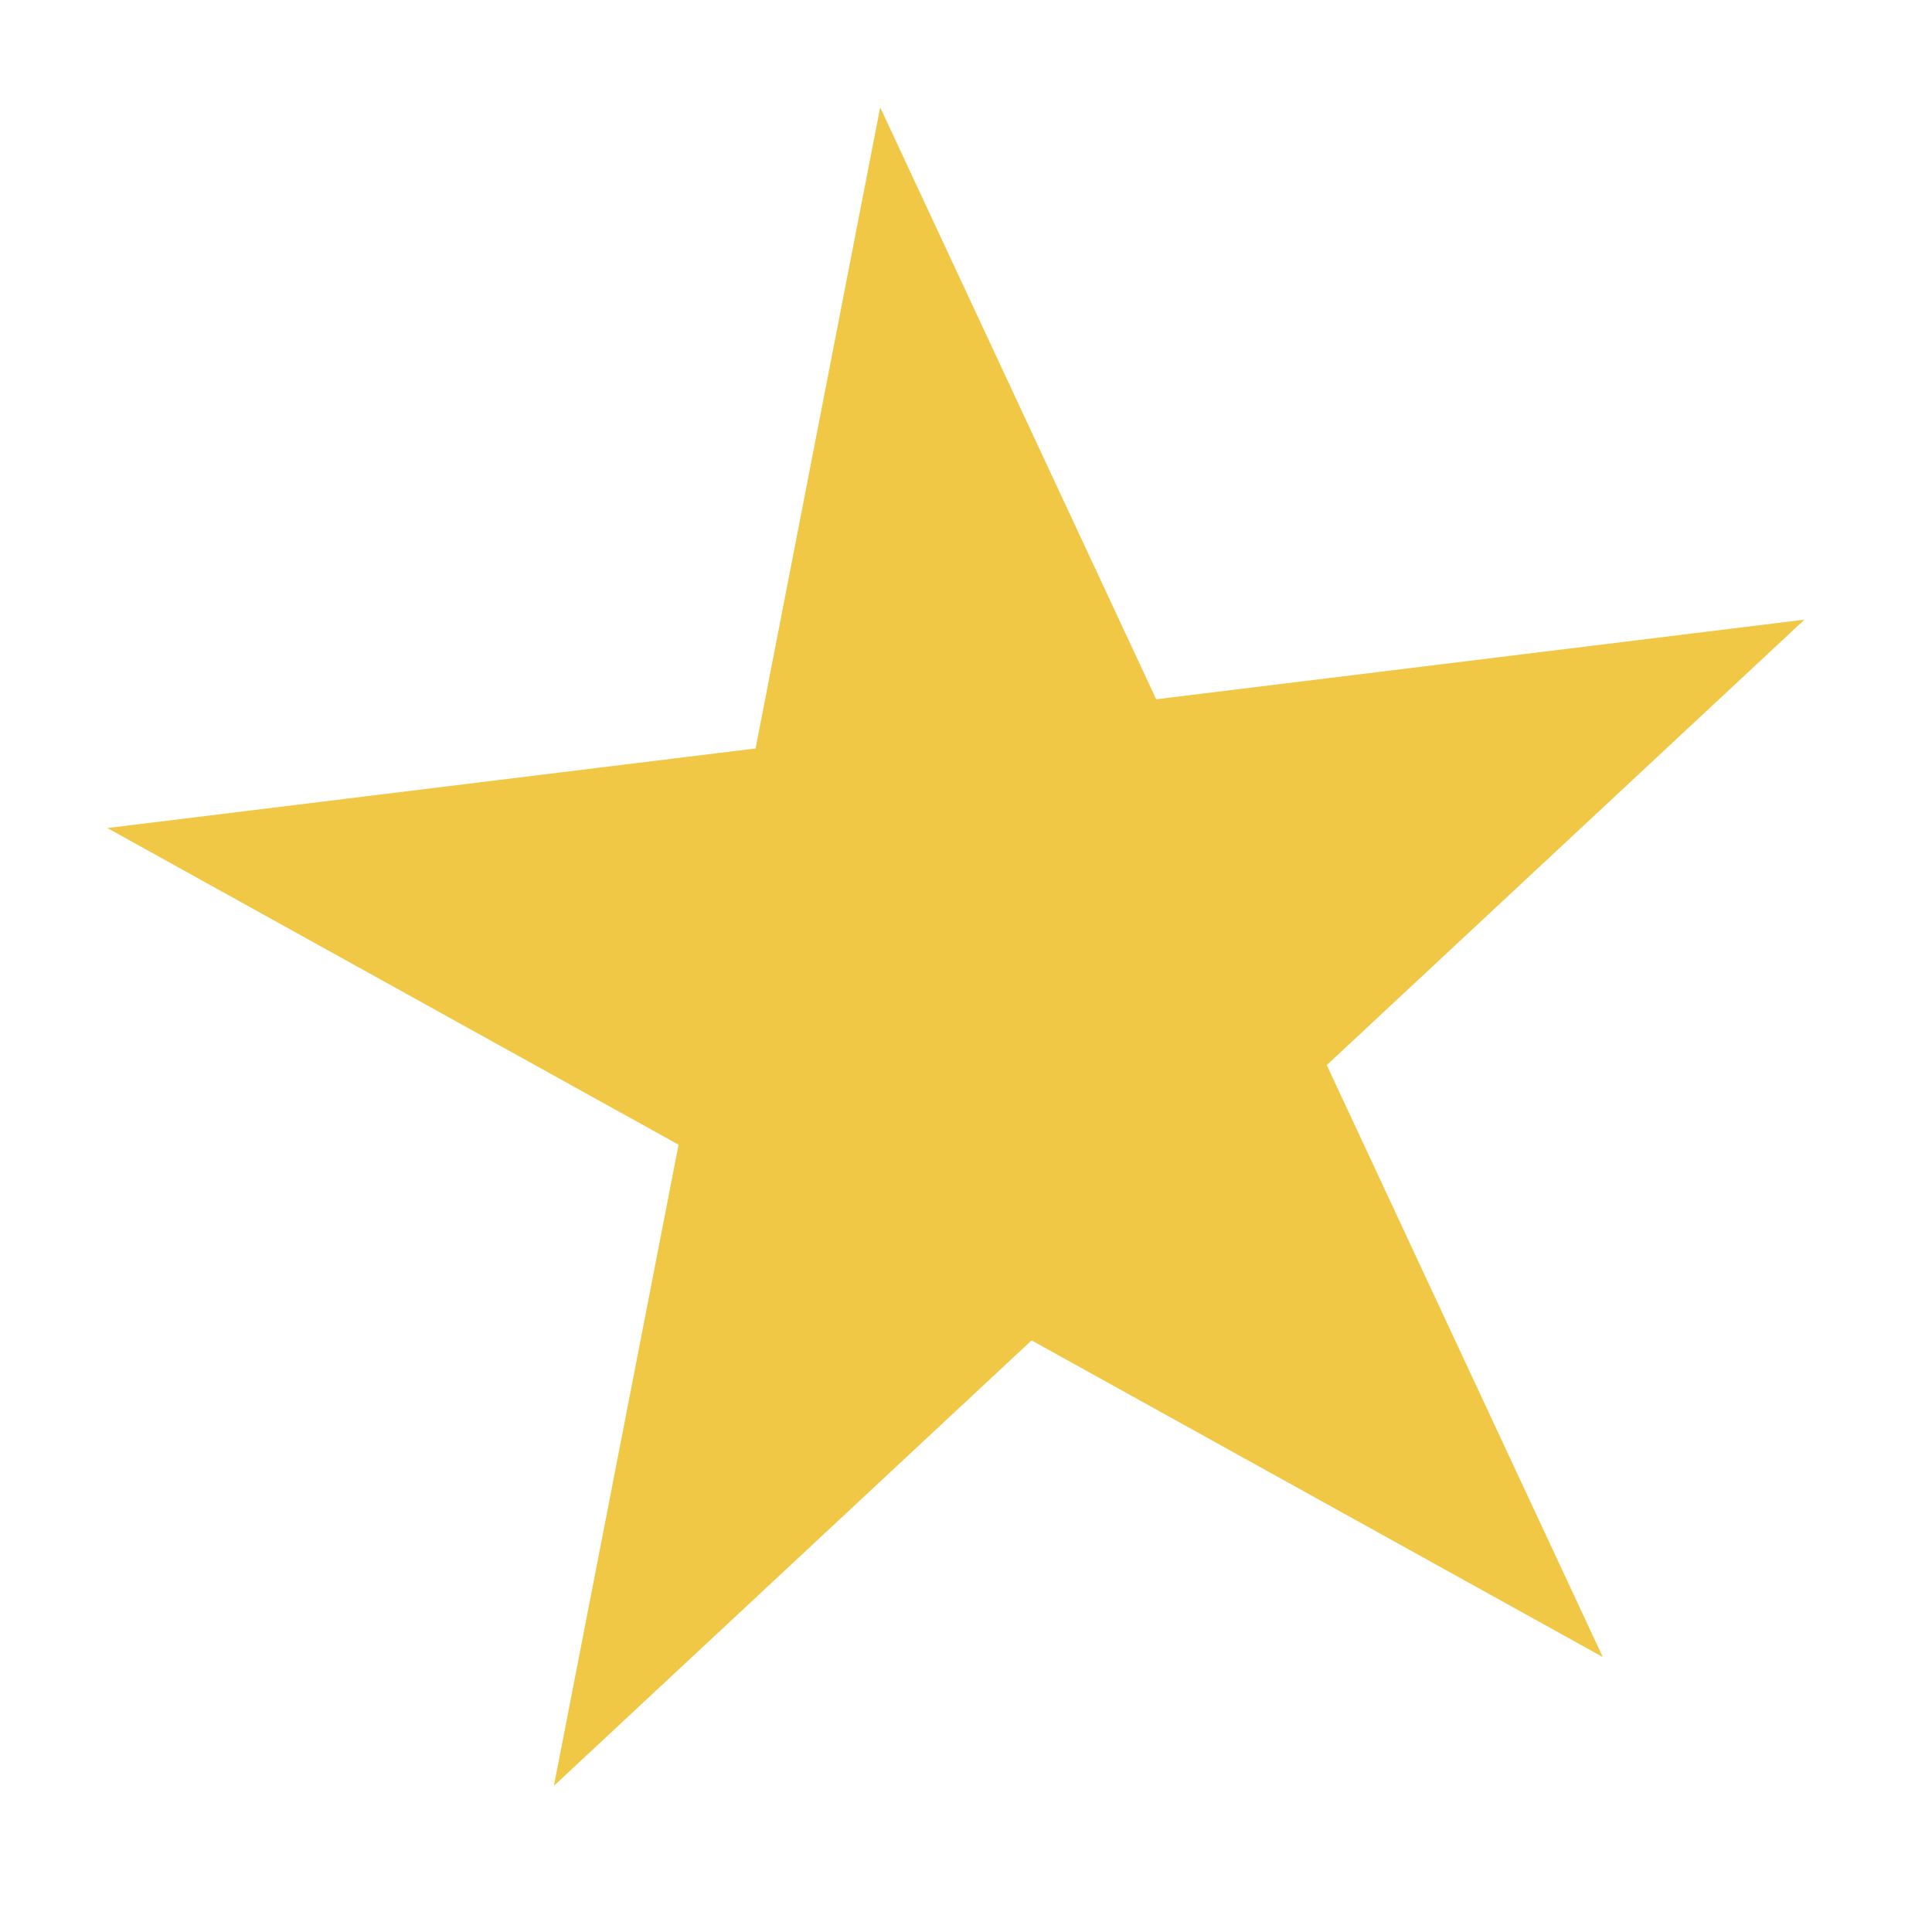
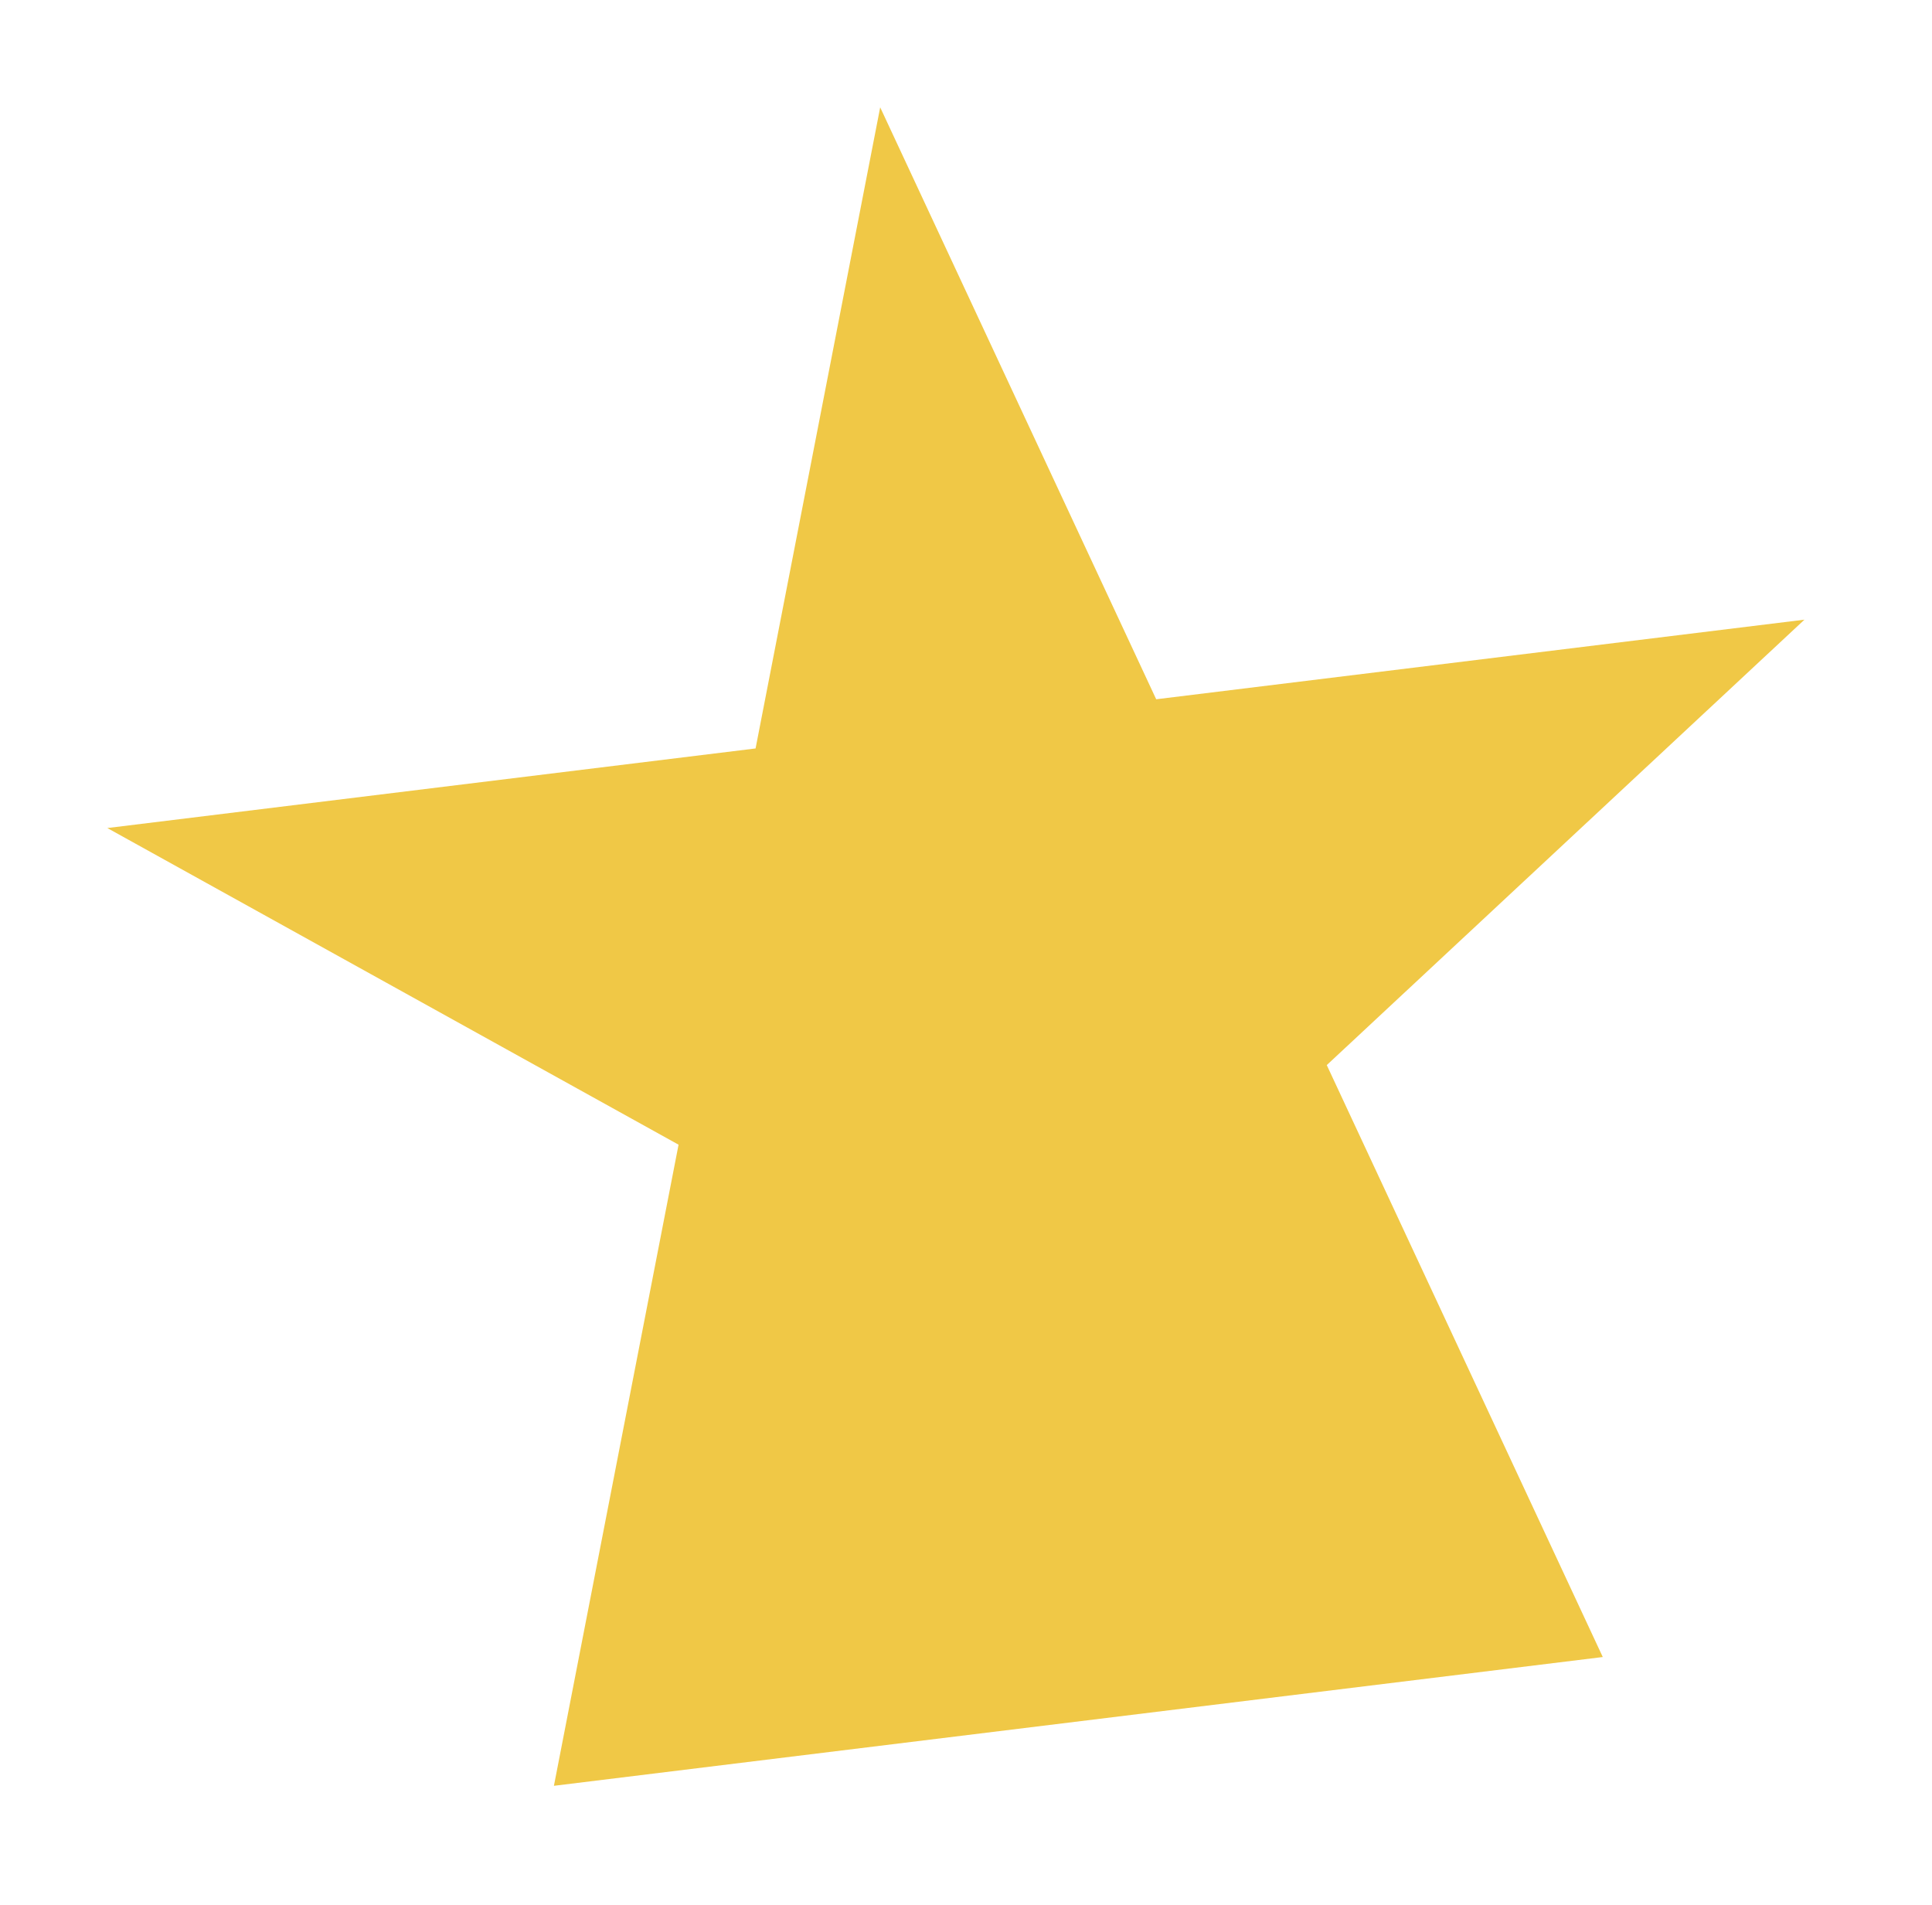
<svg xmlns="http://www.w3.org/2000/svg" width="72" height="71" viewBox="0 0 72 71" fill="none">
  <g filter="url(#filter0_d_3183_1339)">
-     <path d="M28.802 0L24.158 23.892L5.51895e-05 26.858L21.288 38.658L16.643 62.55L34.444 45.951L55.731 57.751L45.445 35.692L63.246 19.093L39.088 22.059L28.802 0Z" fill="#F0C846" />
+     <path d="M28.802 0L24.158 23.892L5.51895e-05 26.858L21.288 38.658L16.643 62.55L55.731 57.751L45.445 35.692L63.246 19.093L39.088 22.059L28.802 0Z" fill="#F0C846" />
  </g>
  <defs>
    <filter id="filter0_d_3183_1339" x="0" y="0" width="71.246" height="70.55" filterUnits="userSpaceOnUse" color-interpolation-filters="sRGB">
      <feFlood flood-opacity="0" result="BackgroundImageFix" />
      <feColorMatrix in="SourceAlpha" type="matrix" values="0 0 0 0 0 0 0 0 0 0 0 0 0 0 0 0 0 0 127 0" result="hardAlpha" />
      <feOffset dx="4" dy="4" />
      <feGaussianBlur stdDeviation="2" />
      <feComposite in2="hardAlpha" operator="out" />
      <feColorMatrix type="matrix" values="0 0 0 0 0.051 0 0 0 0 0.024 0 0 0 0 0.427 0 0 0 1 0" />
      <feBlend mode="normal" in2="BackgroundImageFix" result="effect1_dropShadow_3183_1339" />
      <feBlend mode="normal" in="SourceGraphic" in2="effect1_dropShadow_3183_1339" result="shape" />
    </filter>
  </defs>
</svg>